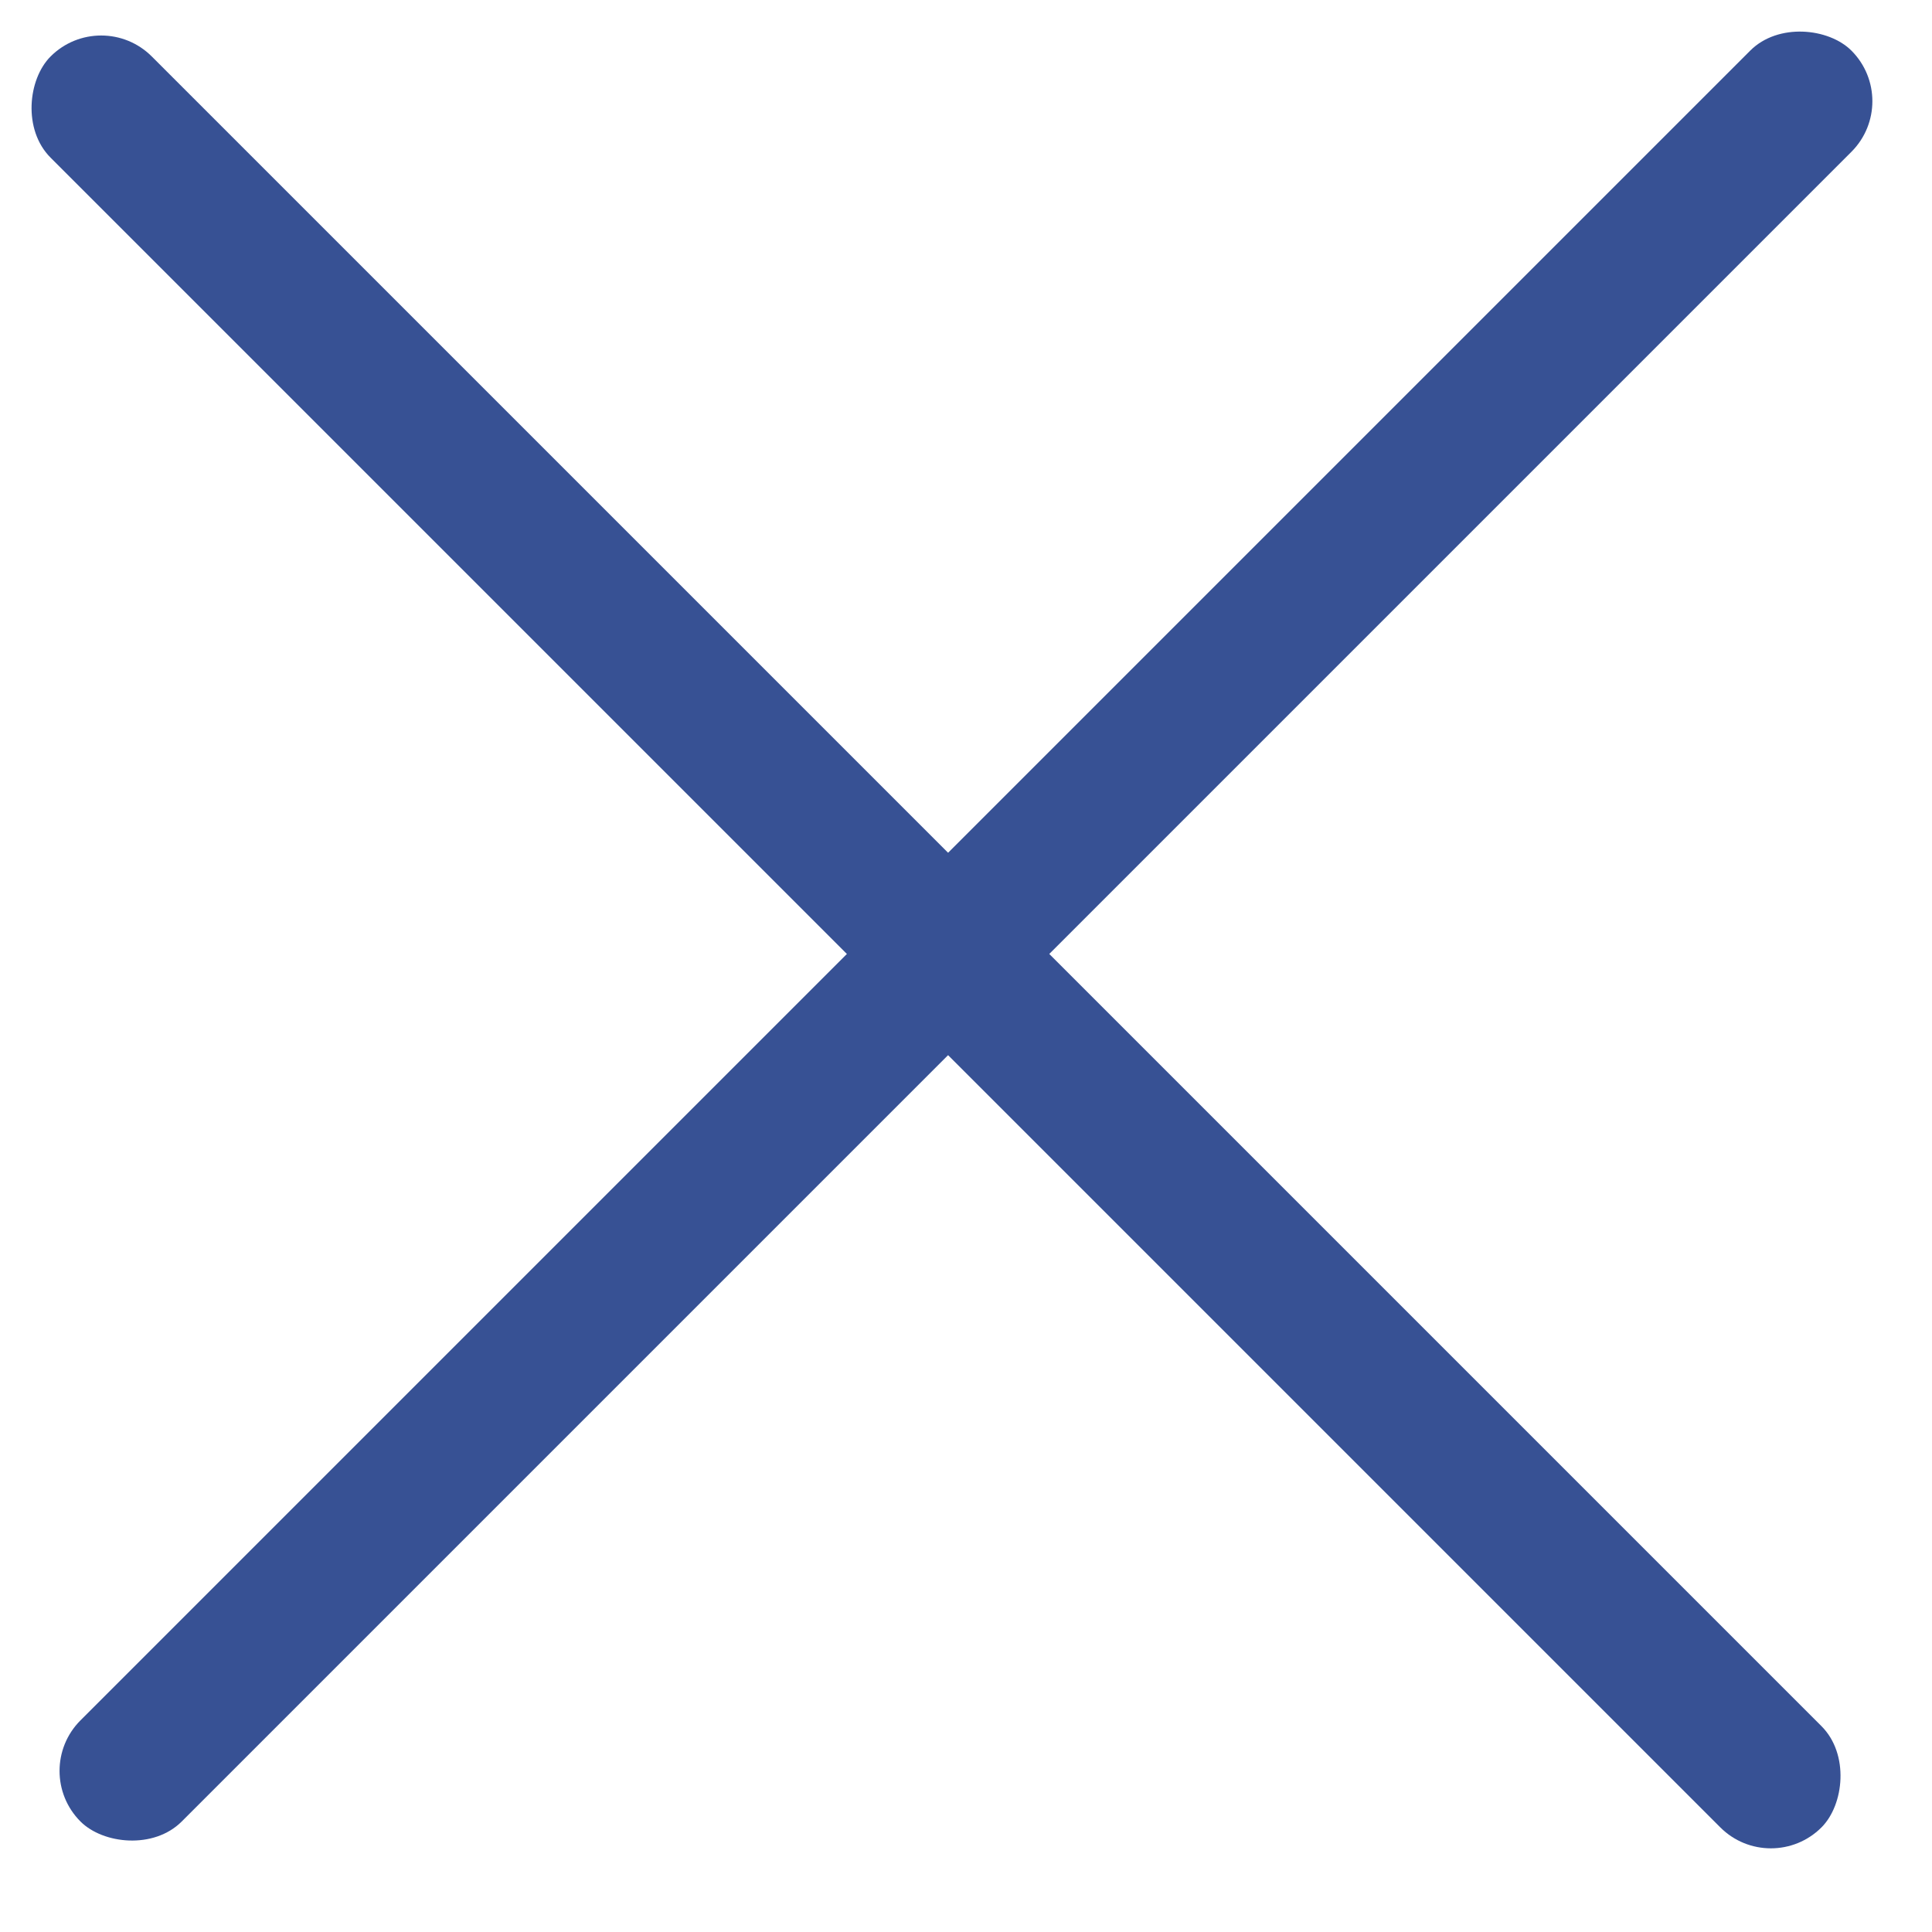
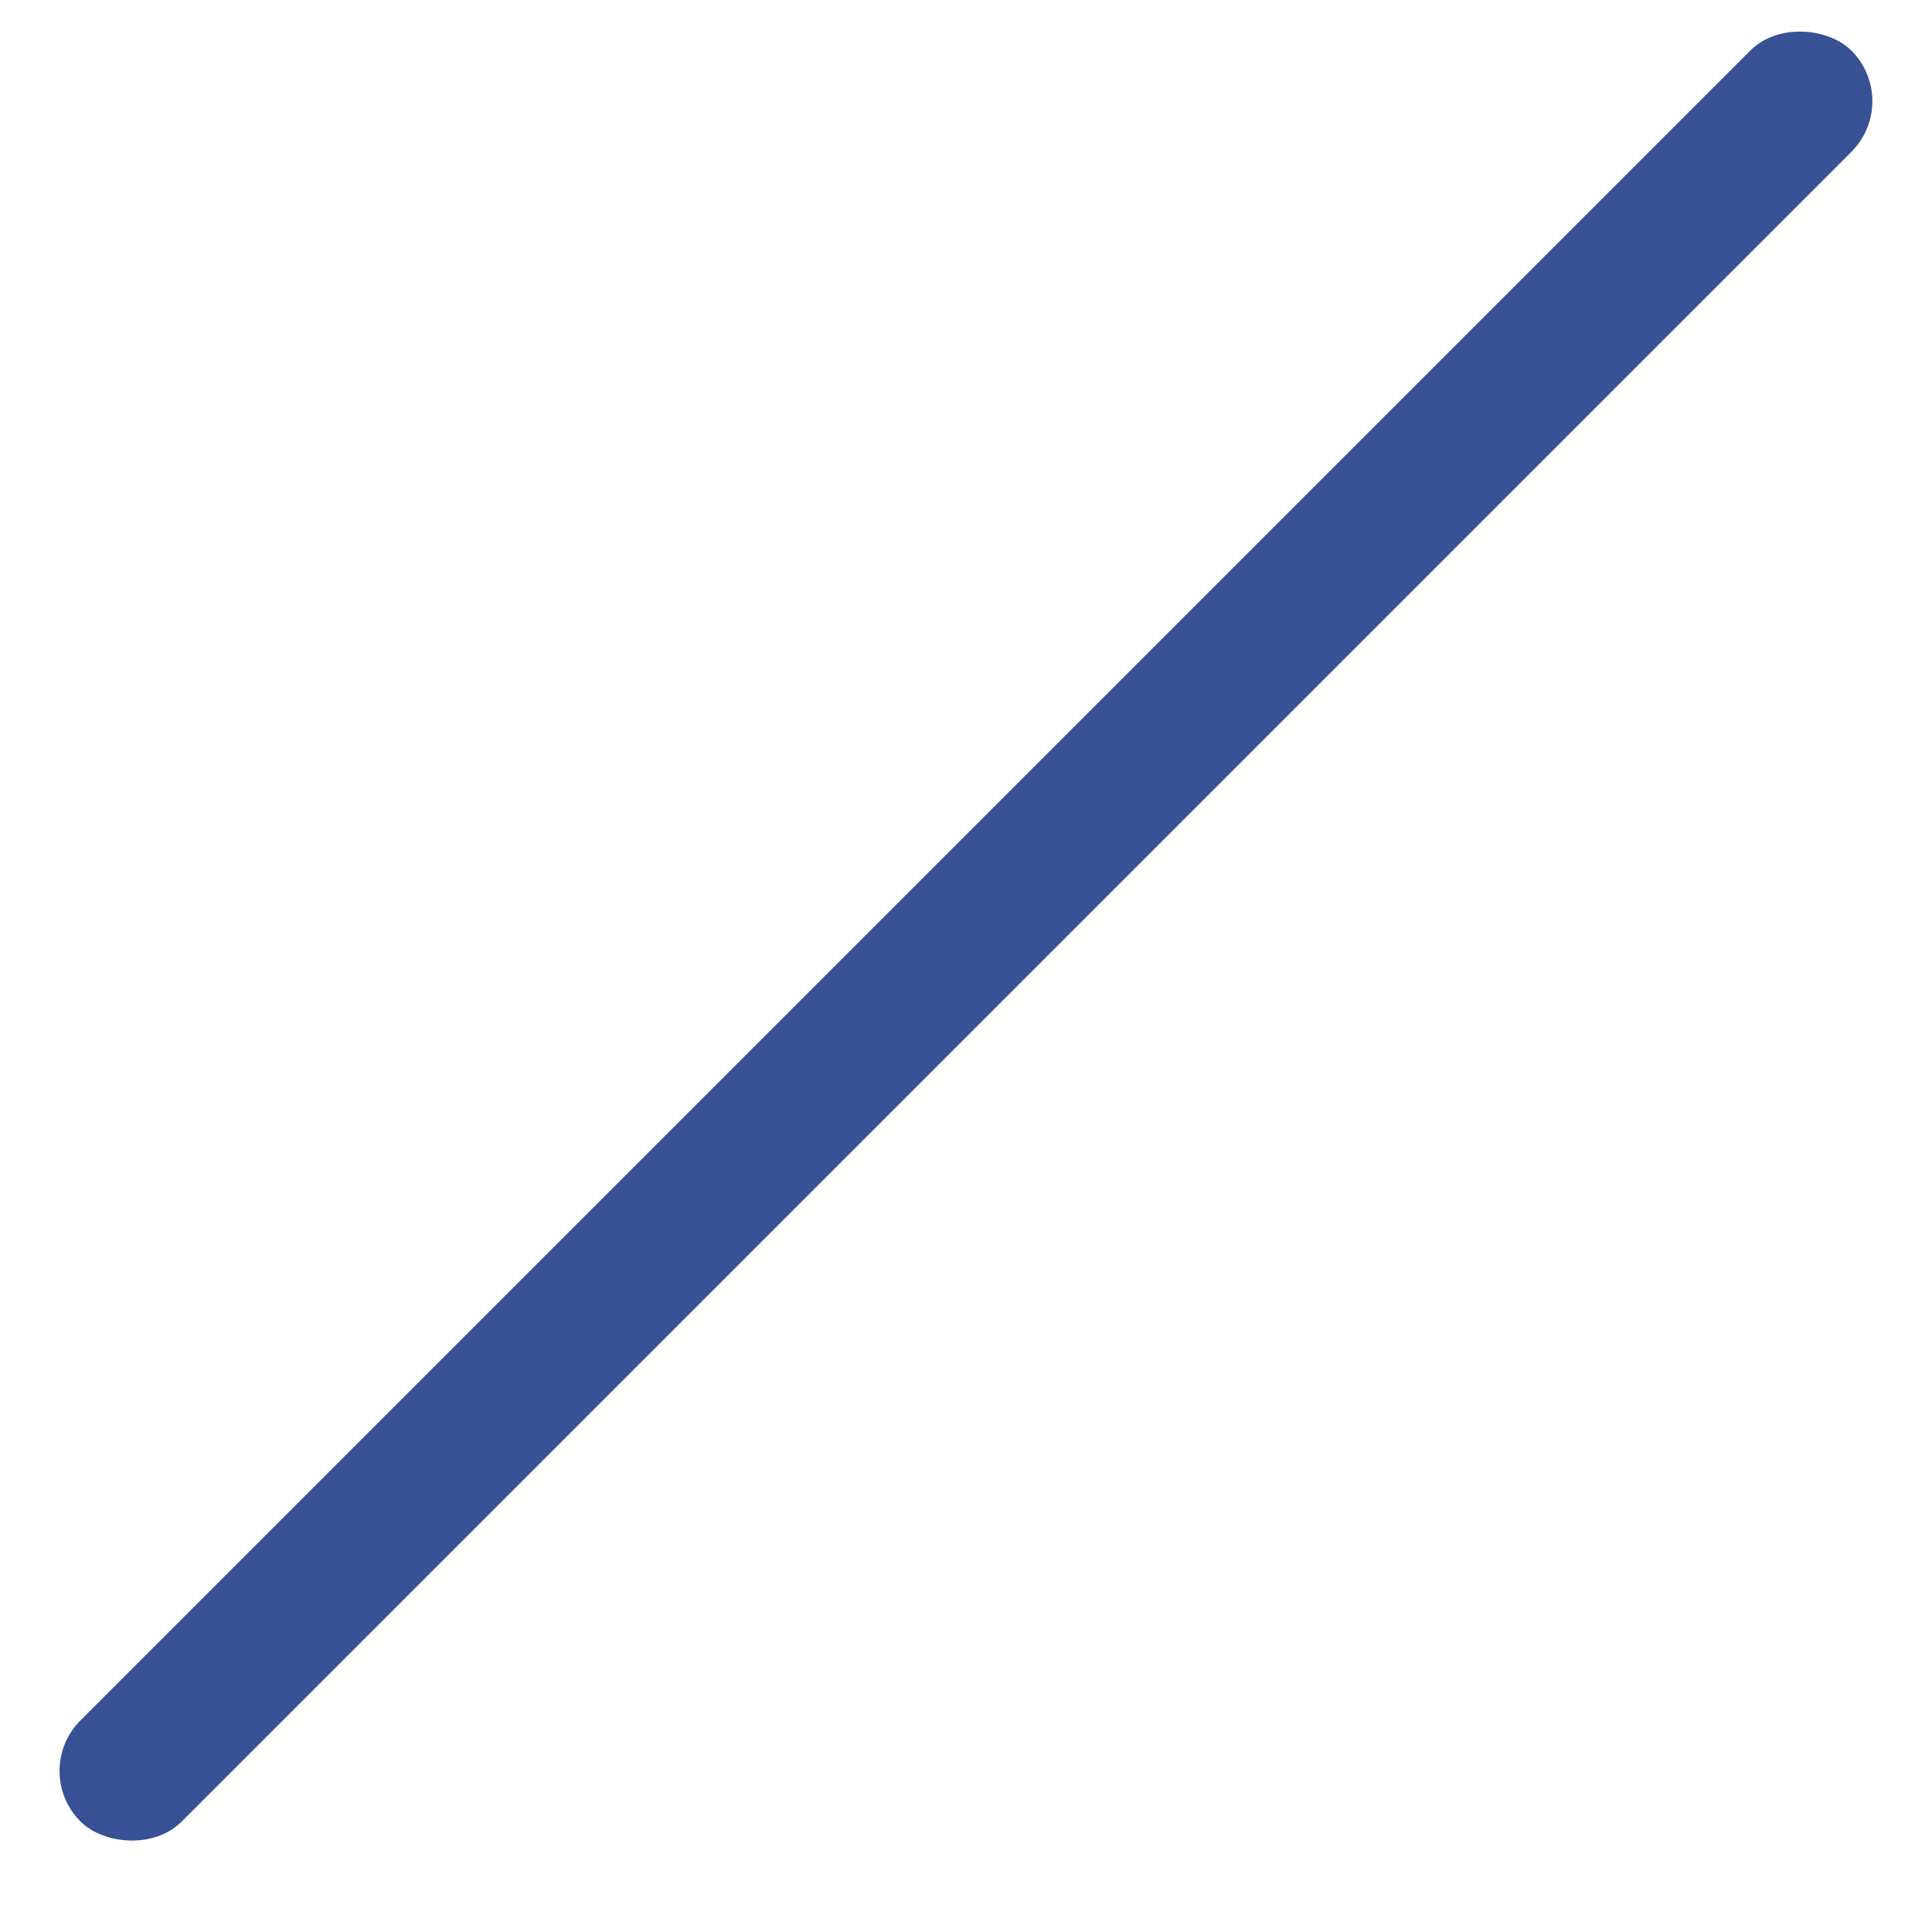
<svg xmlns="http://www.w3.org/2000/svg" width="27" height="27" viewBox="0 0 27 27" fill="none">
  <g id="Group 10598">
-     <rect id="Rectangle 90" x="1.414" y="0.082" width="35" height="2" rx="1" transform="rotate(45 1.414 0.082)" fill="#375194" />
    <rect id="Rectangle 94" x="0.418" y="24.749" width="35" height="2" rx="1" transform="rotate(-45 0.418 24.749)" fill="#375194" />
  </g>
</svg>